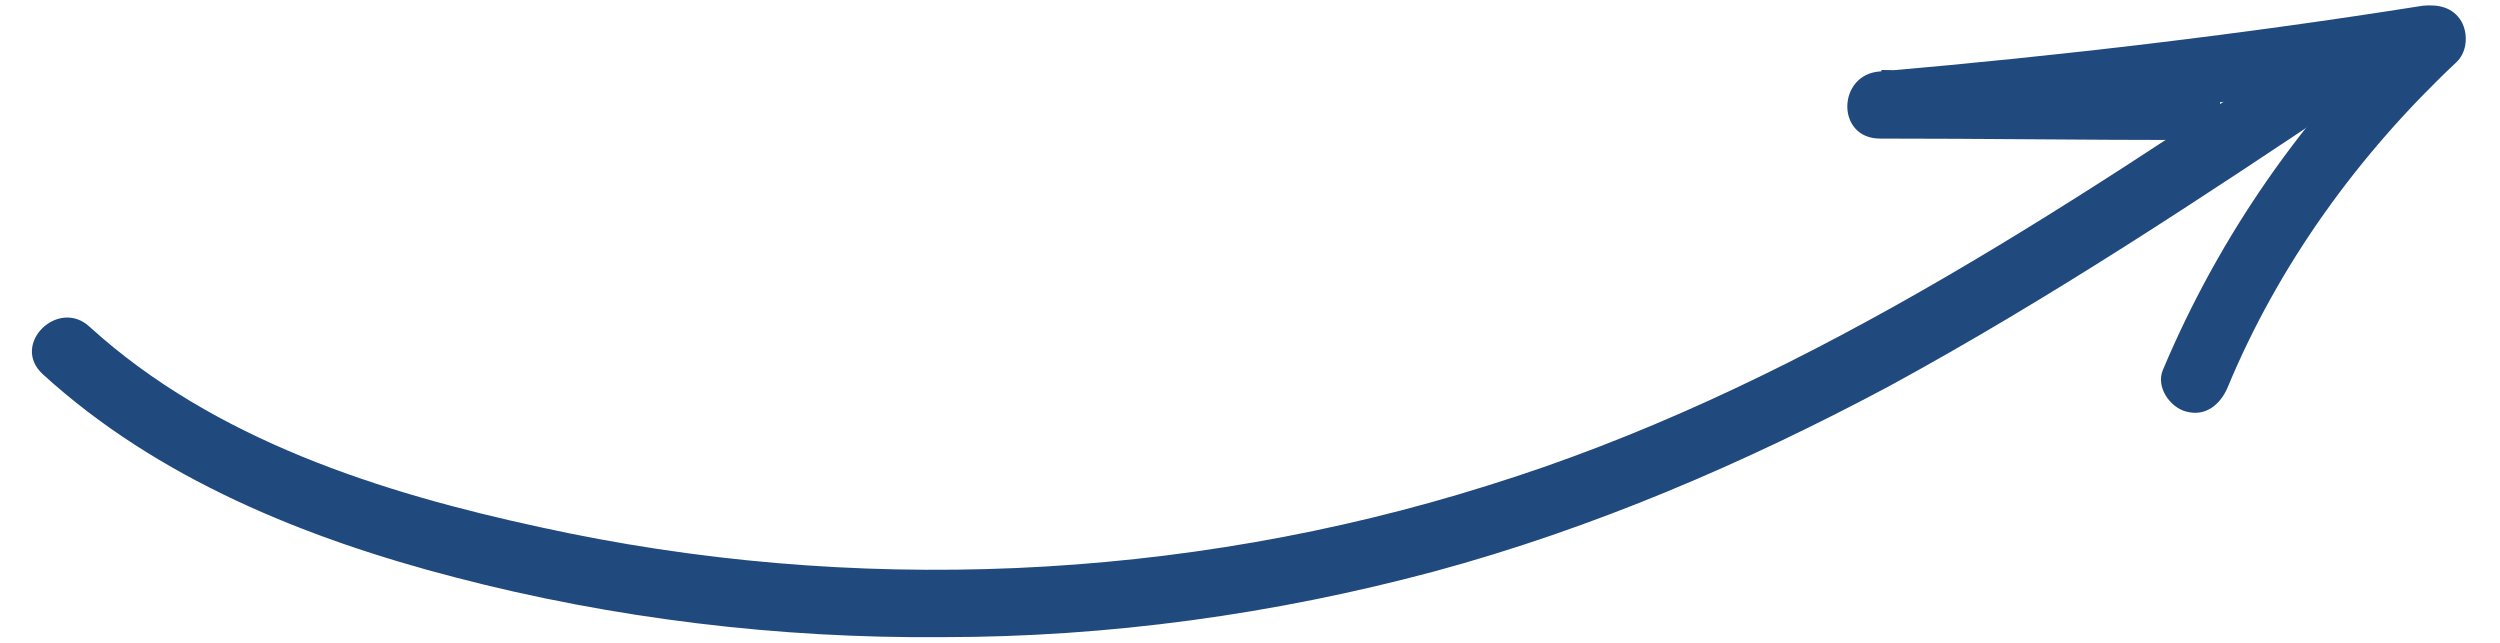
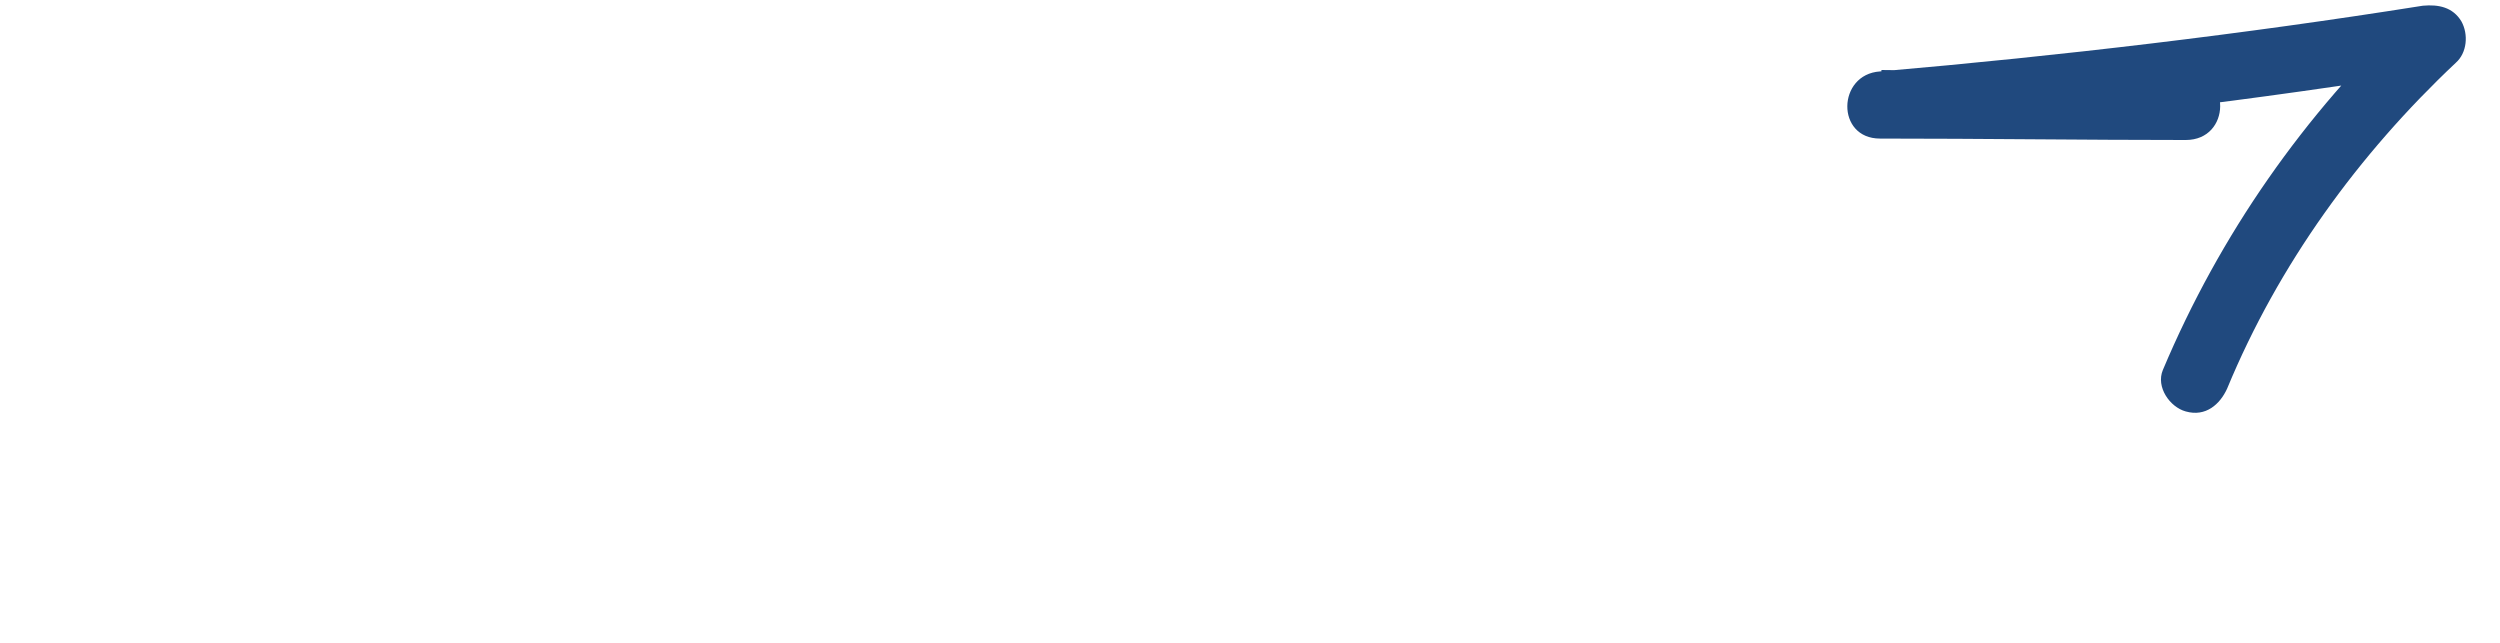
<svg xmlns="http://www.w3.org/2000/svg" id="Laag_1" x="0px" y="0px" viewBox="0 0 175 45" style="enable-background:new 0 0 175 45;" xml:space="preserve">
  <style type="text/css"> .st0{fill:#20497E;} </style>
  <g>
    <g>
      <g>
-         <path class="st0" d="M3,26.2c8,7.3,18.4,11.5,28.8,14.2c11.1,2.9,22.7,4.3,34.2,4.2c11.6,0,23.2-1.6,34.4-4.6 c11.1-3,21.8-7.6,31.9-13c11.2-6.1,21.9-13.2,32.5-20.3c2.5-1.7,0.1-5.8-2.4-4.1c-18.3,12.3-37,24.8-58.3,31.4 c-21.3,6.7-44.5,7.7-66.3,2.9C26.7,34.5,15,30.8,6.3,22.9C4.1,20.8,0.7,24.1,3,26.2L3,26.2z" />
-       </g>
+         </g>
    </g>
    <g>
      <g>
        <path class="st0" d="M153.1,5.1C146,5,138.9,5,131.7,4.9c0,1.6,0,3.1,0,4.7C144.9,8.6,157.9,7,171,4.9c-0.8-1.3-1.5-2.6-2.3-3.9 c-7.4,7-13.3,15.4-17.3,24.9c-0.5,1.2,0.5,2.6,1.6,2.9c1.4,0.4,2.4-0.5,2.9-1.6c3.6-8.7,9.2-16.4,16-22.8c0.8-0.7,0.9-2,0.4-2.9 c-0.6-1-1.6-1.2-2.7-1.1c-12.6,2-25.3,3.5-38,4.6c-3,0.2-3.1,4.7,0,4.7c7.1,0,14.3,0.1,21.4,0.1C156.2,9.8,156.2,5.1,153.1,5.1 L153.1,5.1z" />
      </g>
    </g>
  </g>
</svg>